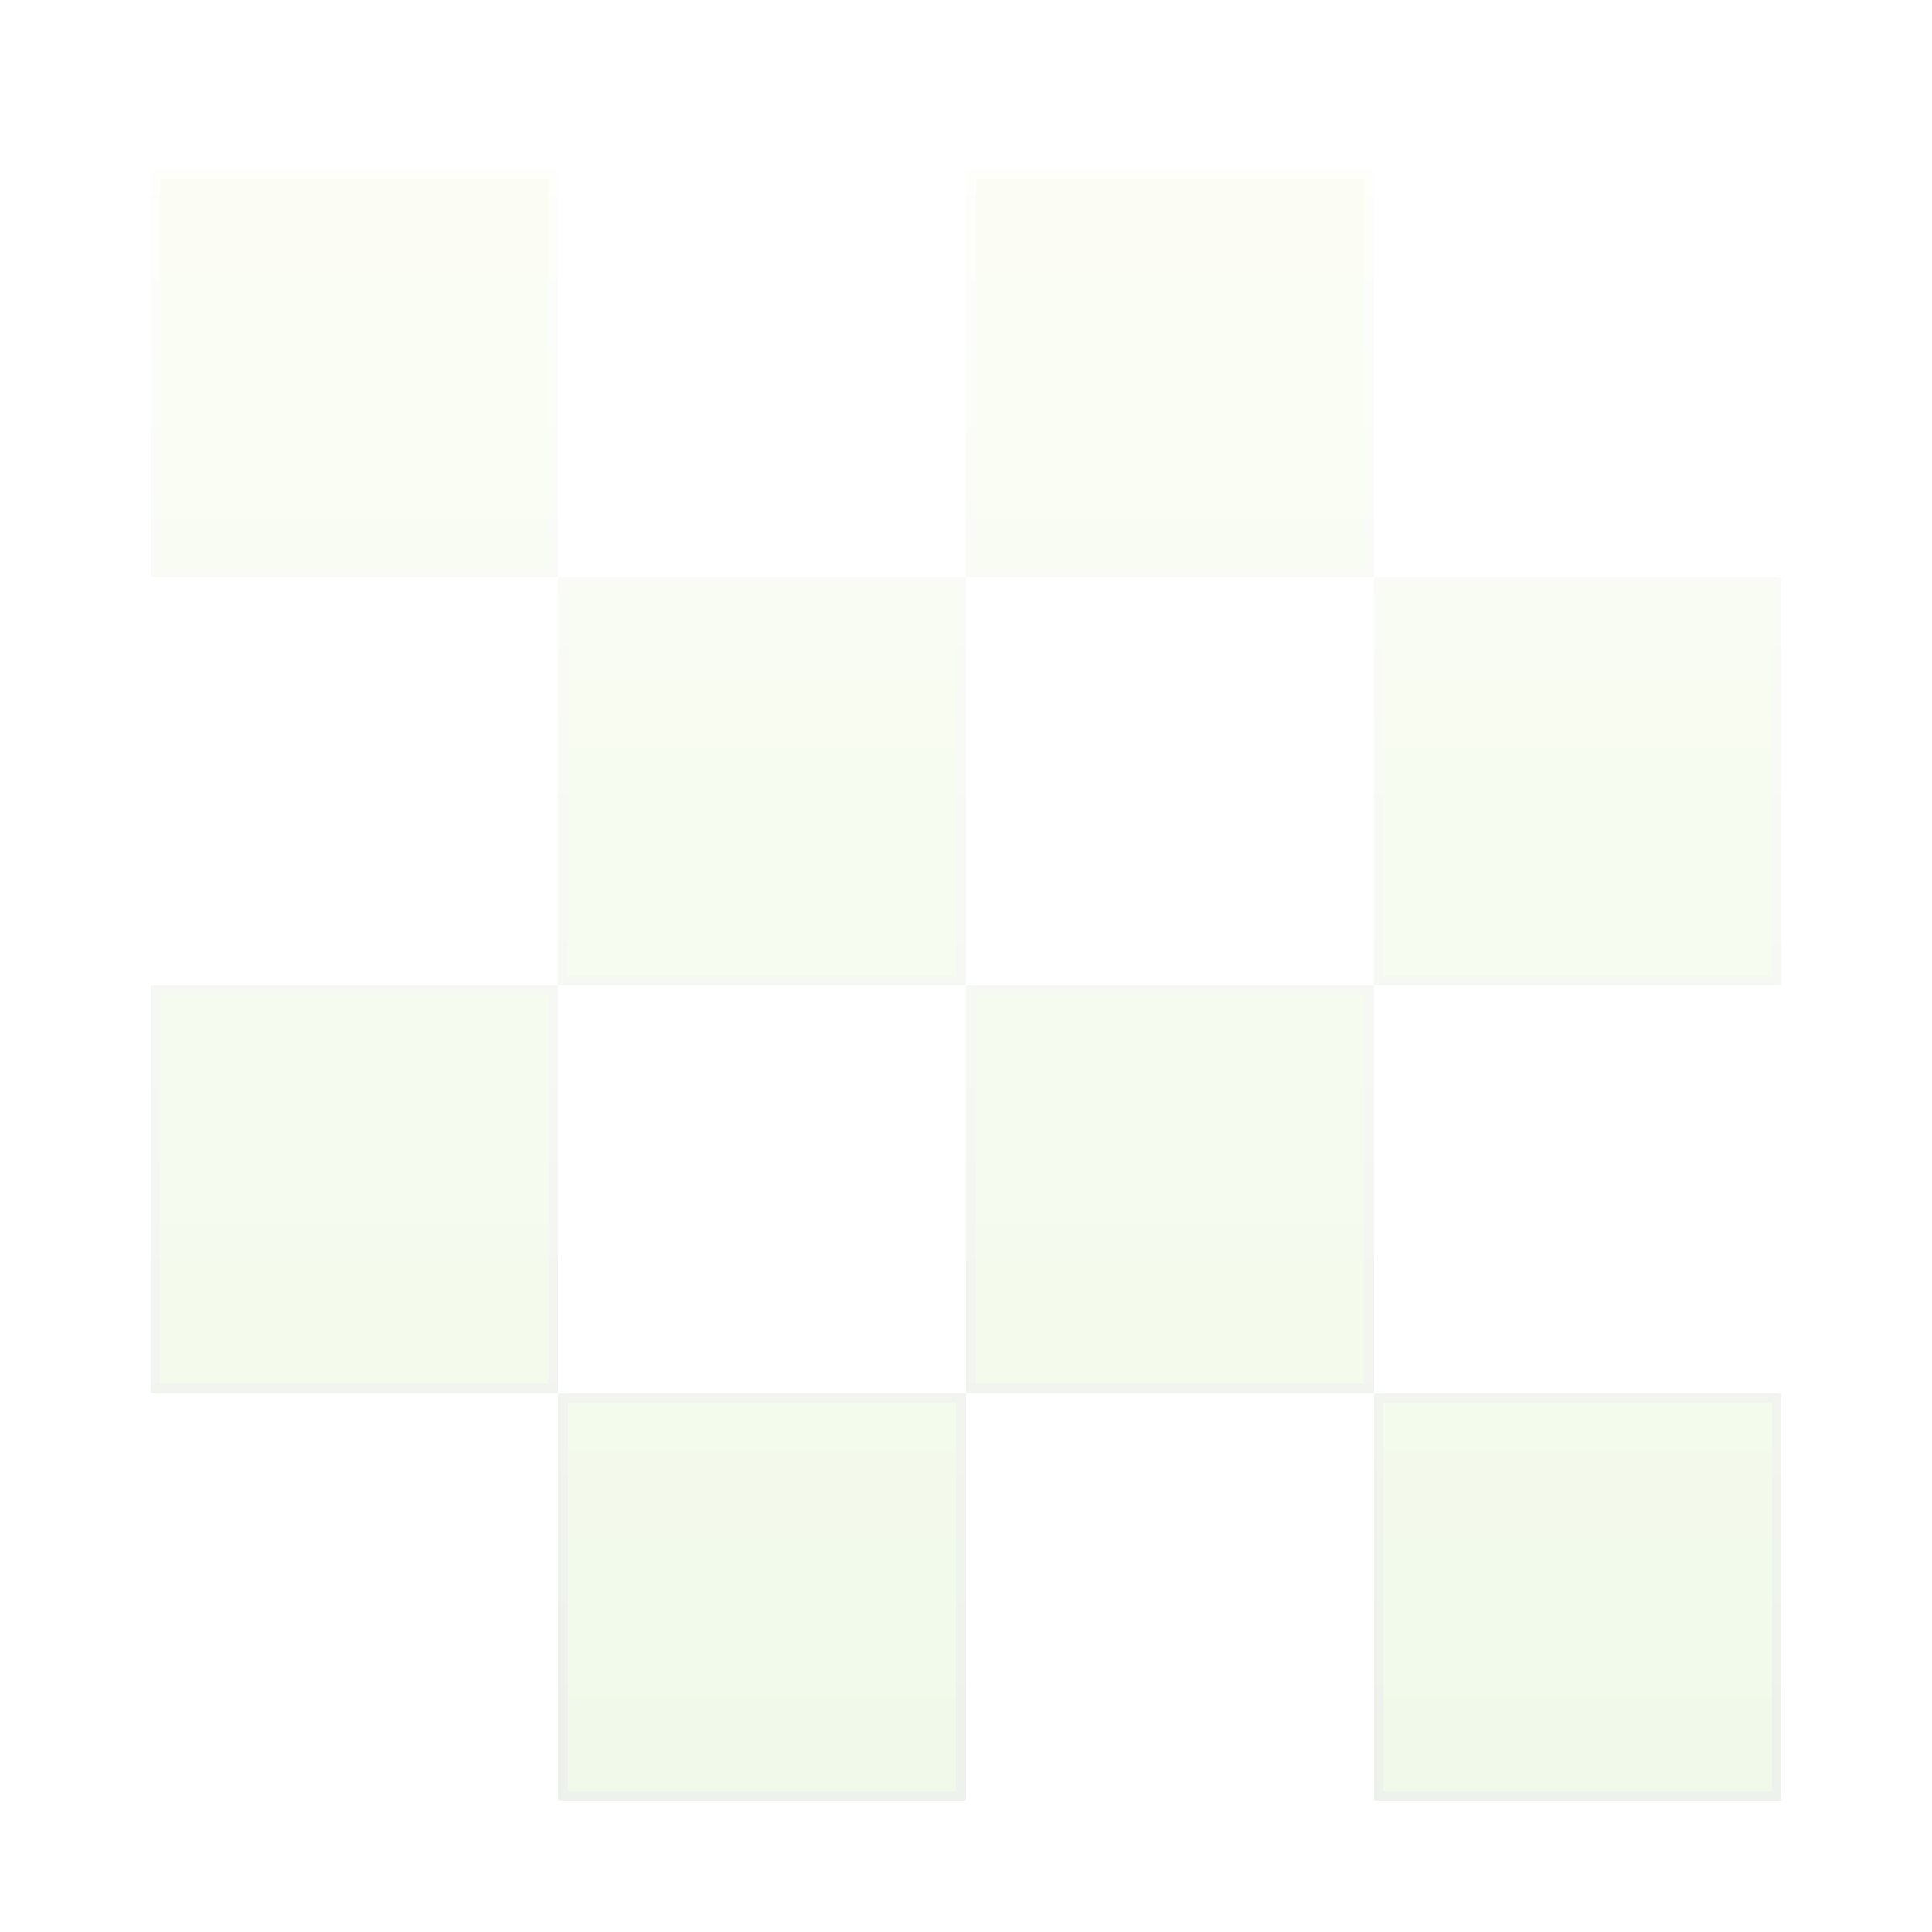
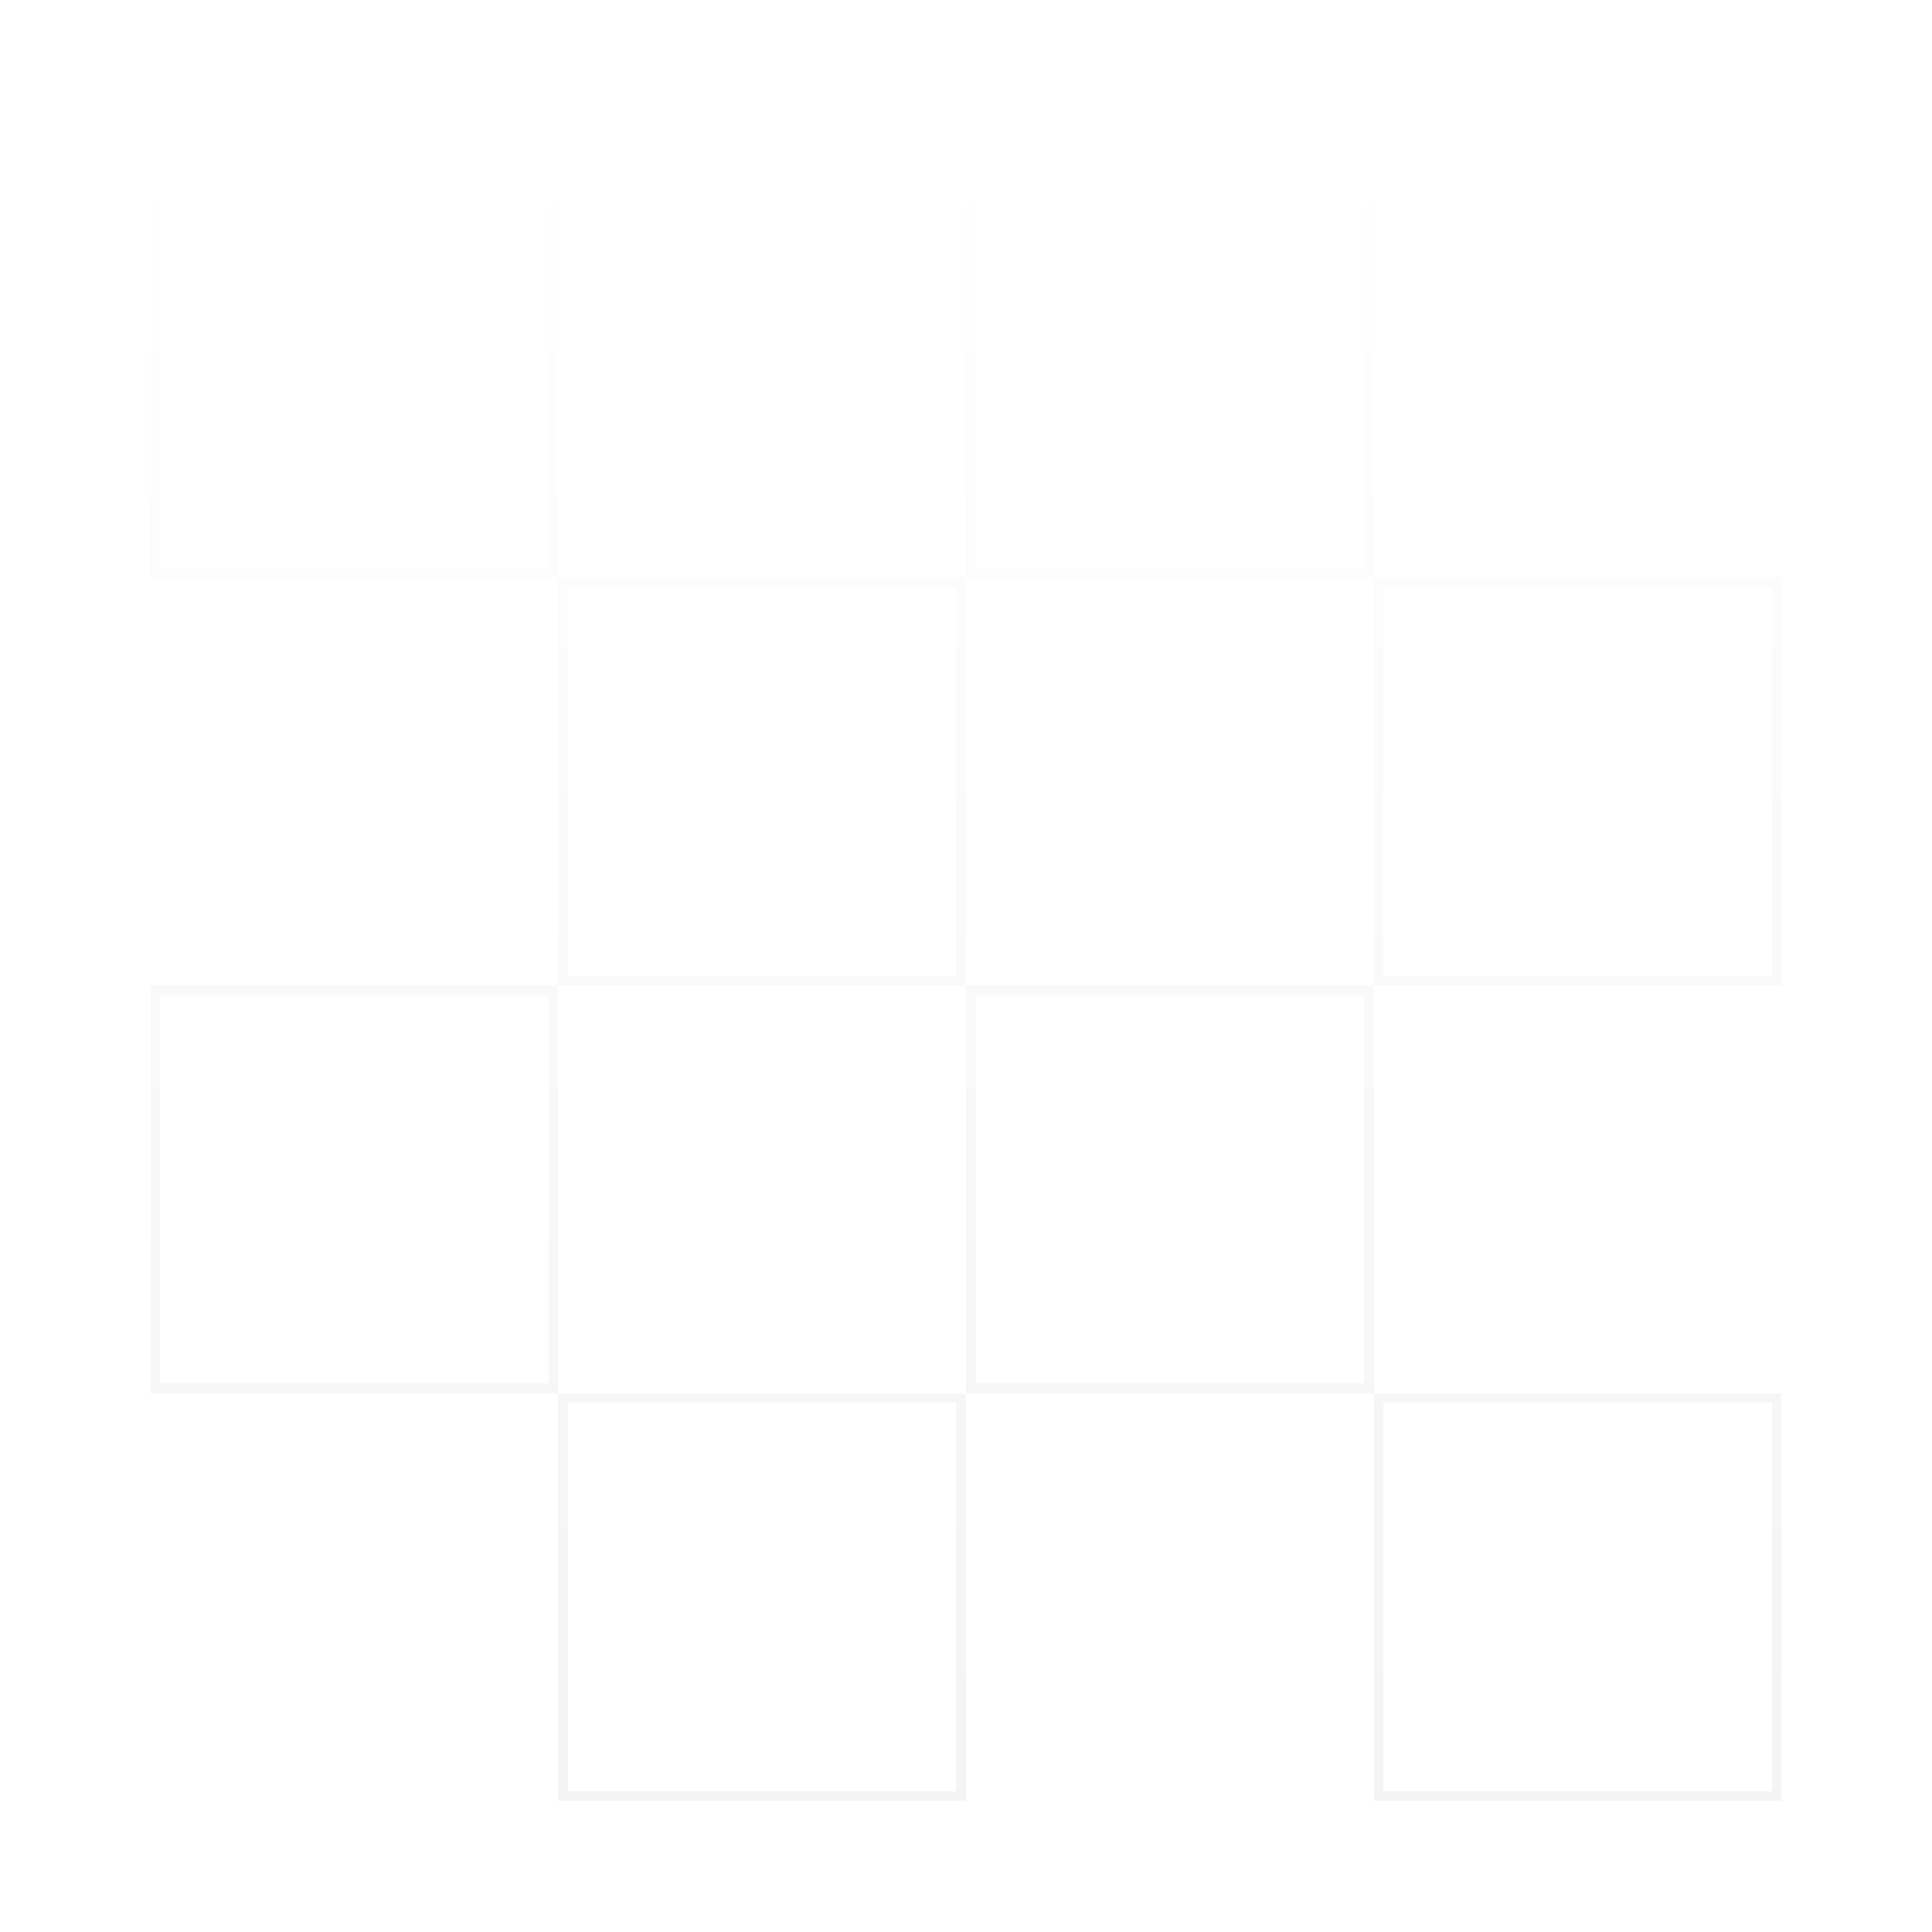
<svg xmlns="http://www.w3.org/2000/svg" width="398" height="398" viewBox="0 0 398 398" fill="none">
  <g opacity="0.5" filter="url(#filter0_bdf_3052_6263)">
-     <path fill-rule="evenodd" clip-rule="evenodd" d="M31 32C31 31.448 31.448 31 32 31H114C114.552 31 115 31.448 115 32V115H32C31.448 115 31 114.552 31 114V32ZM199 115H115V199H32C31.448 199 31 199.448 31 200V282C31 282.552 31.448 283 32 283H115V366C115 366.552 115.448 367 116 367H198C198.552 367 199 366.552 199 366V283H283V366C283 366.552 283.448 367 284 367H366C366.552 367 367 366.552 367 366V284C367 283.448 366.552 283 366 283H283V199H366C366.552 199 367 198.552 367 198V116C367 115.448 366.552 115 366 115H283V32C283 31.448 282.552 31 282 31H200C199.448 31 199 31.448 199 32V115ZM199 199H283V115H199V199ZM199 199V283H115V199H199Z" fill="url(#paint0_linear_3052_6263)" fill-opacity="0.2" shape-rendering="crispEdges" />
    <path d="M32 32V32H114V114H32L32 32ZM198 116V198H116V116H198ZM200 282V200H282V282H200ZM366 198H284V116H366V198ZM32 200H114V282H32L32 200ZM116 366V284H198V366H116ZM284 366V284L366 284V366H284ZM282 32V114H200V32L282 32Z" stroke="url(#paint1_linear_3052_6263)" stroke-opacity="0.6" stroke-width="2" shape-rendering="crispEdges" />
  </g>
  <defs>
    <filter id="filter0_bdf_3052_6263" x="0" y="0" width="398" height="398" filterUnits="userSpaceOnUse" color-interpolation-filters="sRGB">
      <feFlood flood-opacity="0" result="BackgroundImageFix" />
      <feGaussianBlur in="BackgroundImageFix" stdDeviation="3.5" />
      <feComposite in2="SourceAlpha" operator="in" result="effect1_backgroundBlur_3052_6263" />
      <feColorMatrix in="SourceAlpha" type="matrix" values="0 0 0 0 0 0 0 0 0 0 0 0 0 0 0 0 0 0 127 0" result="hardAlpha" />
      <feOffset dy="4" />
      <feGaussianBlur stdDeviation="2" />
      <feComposite in2="hardAlpha" operator="out" />
      <feColorMatrix type="matrix" values="0 0 0 0 0 0 0 0 0 0 0 0 0 0 0 0 0 0 0.25 0" />
      <feBlend mode="normal" in2="effect1_backgroundBlur_3052_6263" result="effect2_dropShadow_3052_6263" />
      <feBlend mode="normal" in="SourceGraphic" in2="effect2_dropShadow_3052_6263" result="shape" />
      <feGaussianBlur stdDeviation="15.5" result="effect3_foregroundBlur_3052_6263" />
    </filter>
    <linearGradient id="paint0_linear_3052_6263" x1="199" y1="31" x2="199" y2="367" gradientUnits="userSpaceOnUse">
      <stop stop-color="#DBF09E" />
      <stop offset="1" stop-color="#74CD2D" />
    </linearGradient>
    <linearGradient id="paint1_linear_3052_6263" x1="199" y1="31" x2="199" y2="367" gradientUnits="userSpaceOnUse">
      <stop stop-color="white" />
      <stop offset="1" stop-color="#DADADA" />
    </linearGradient>
  </defs>
</svg>